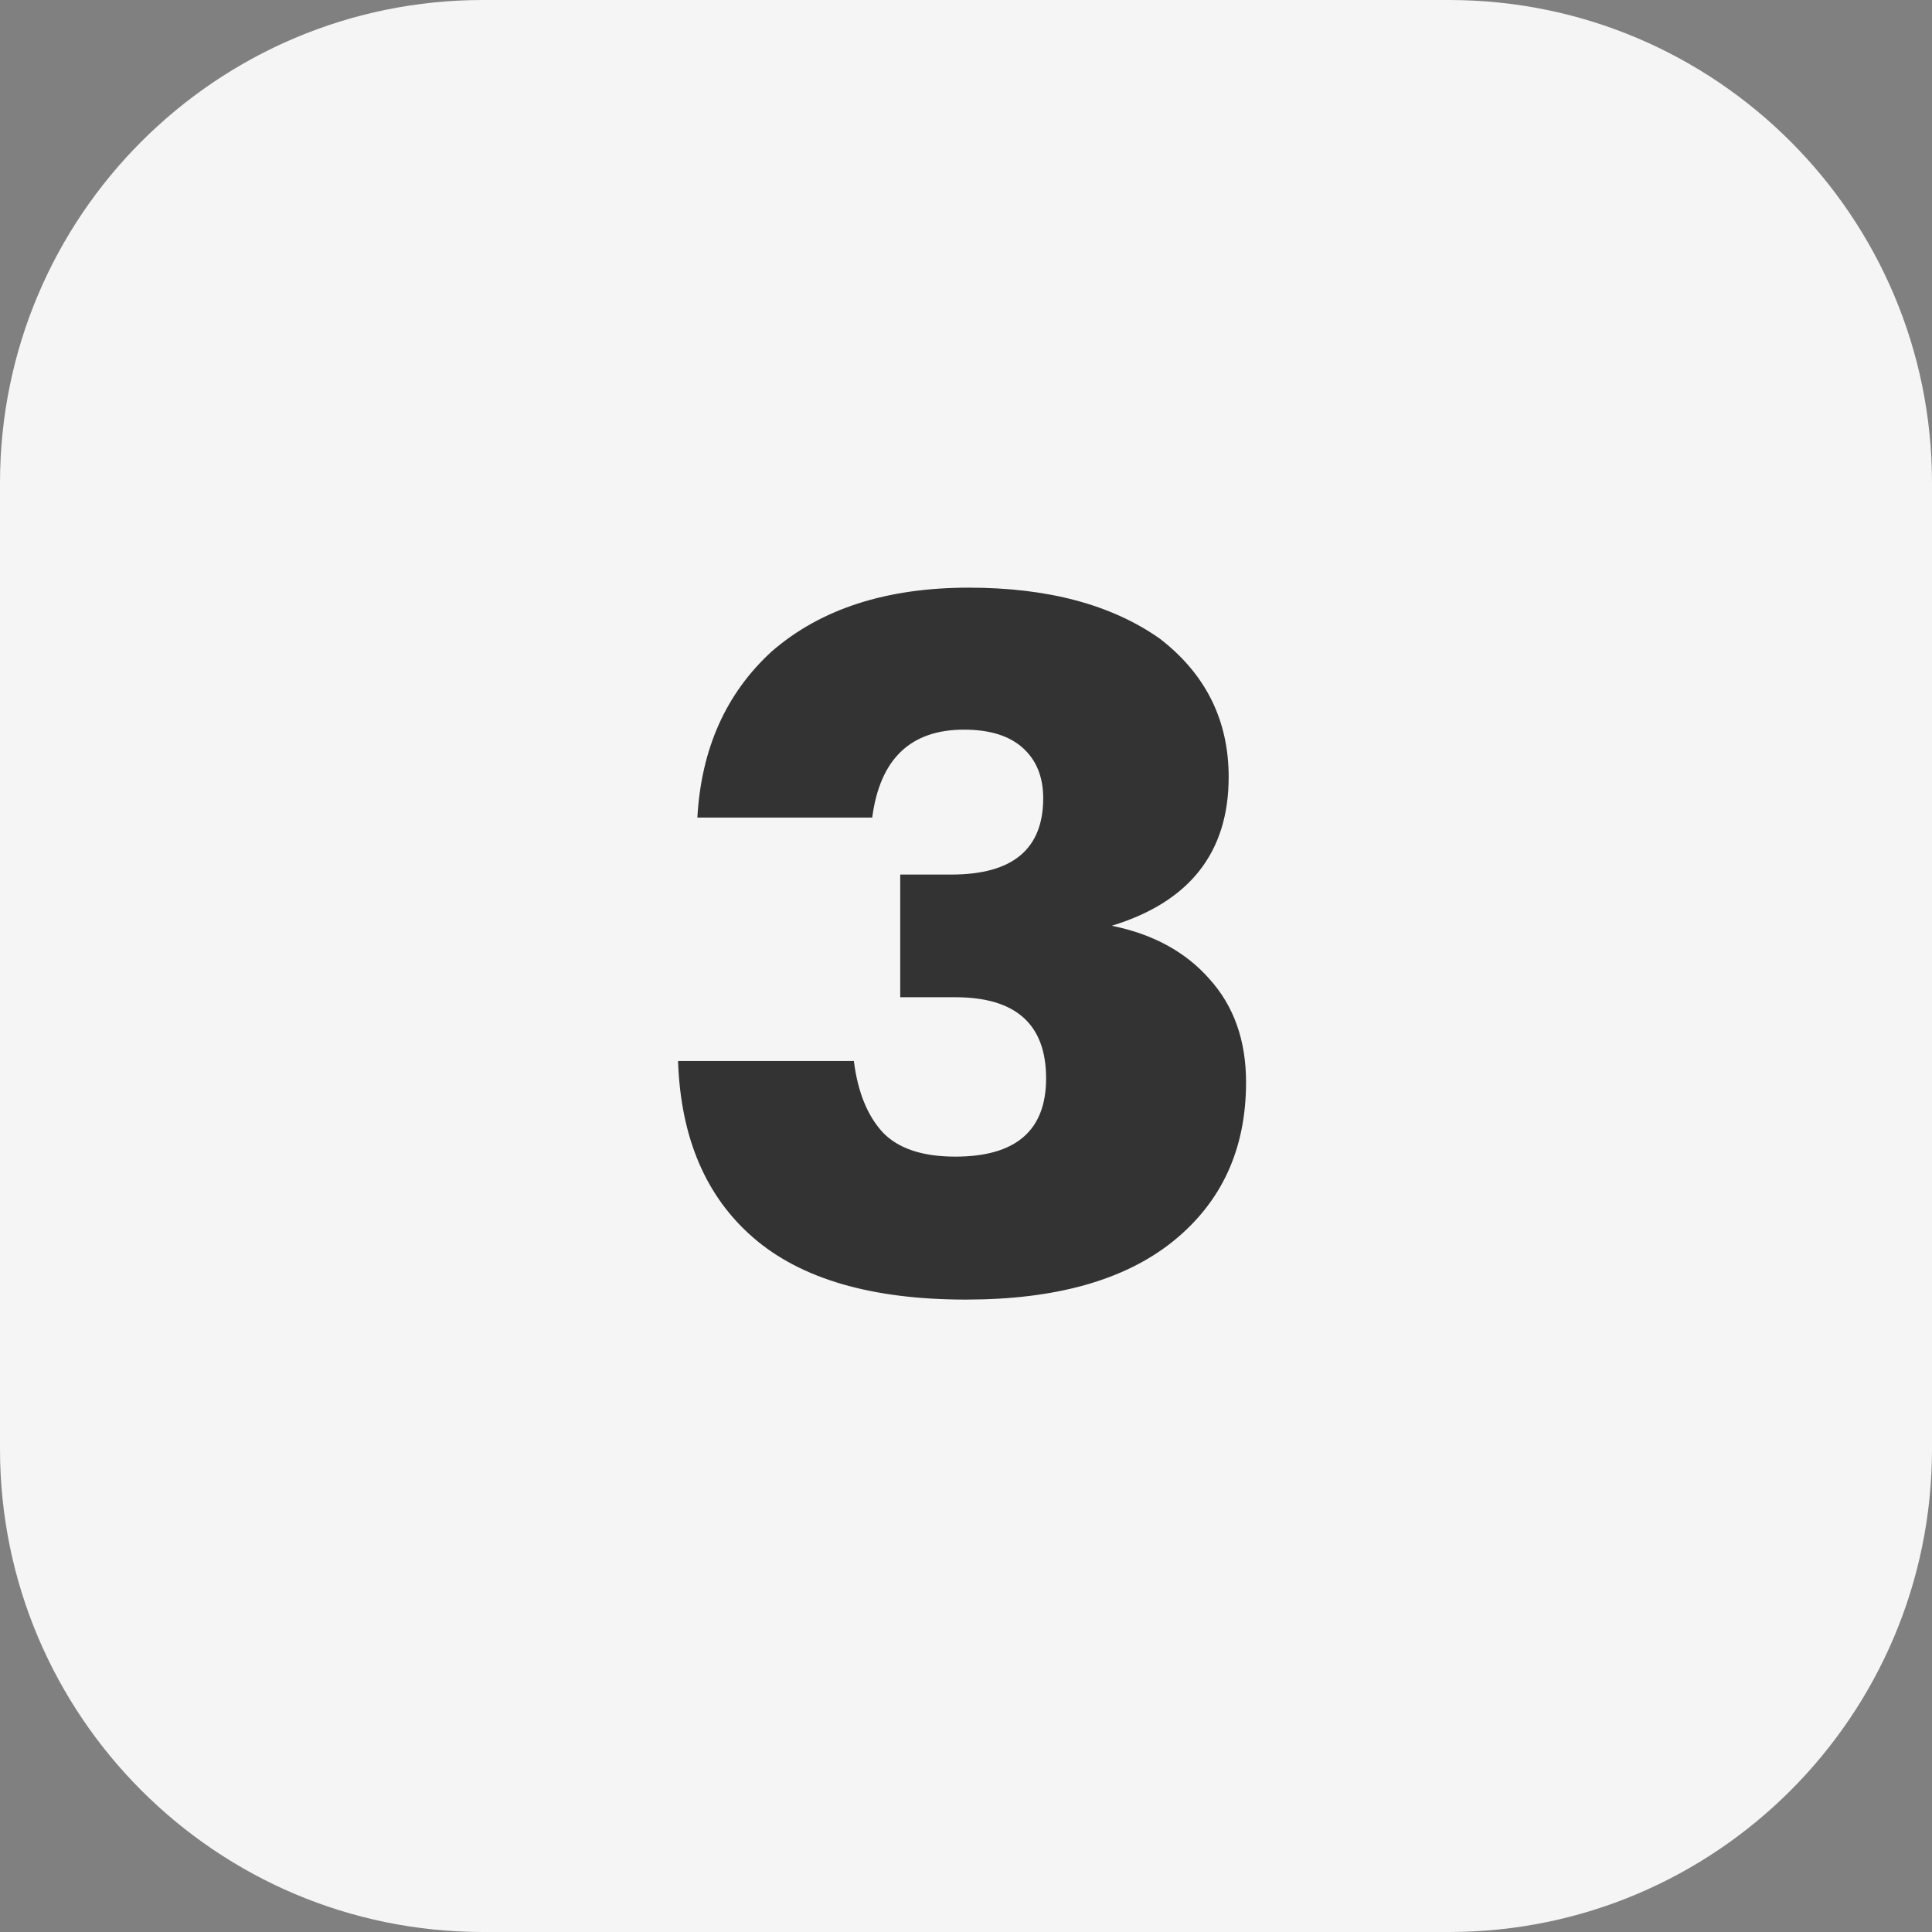
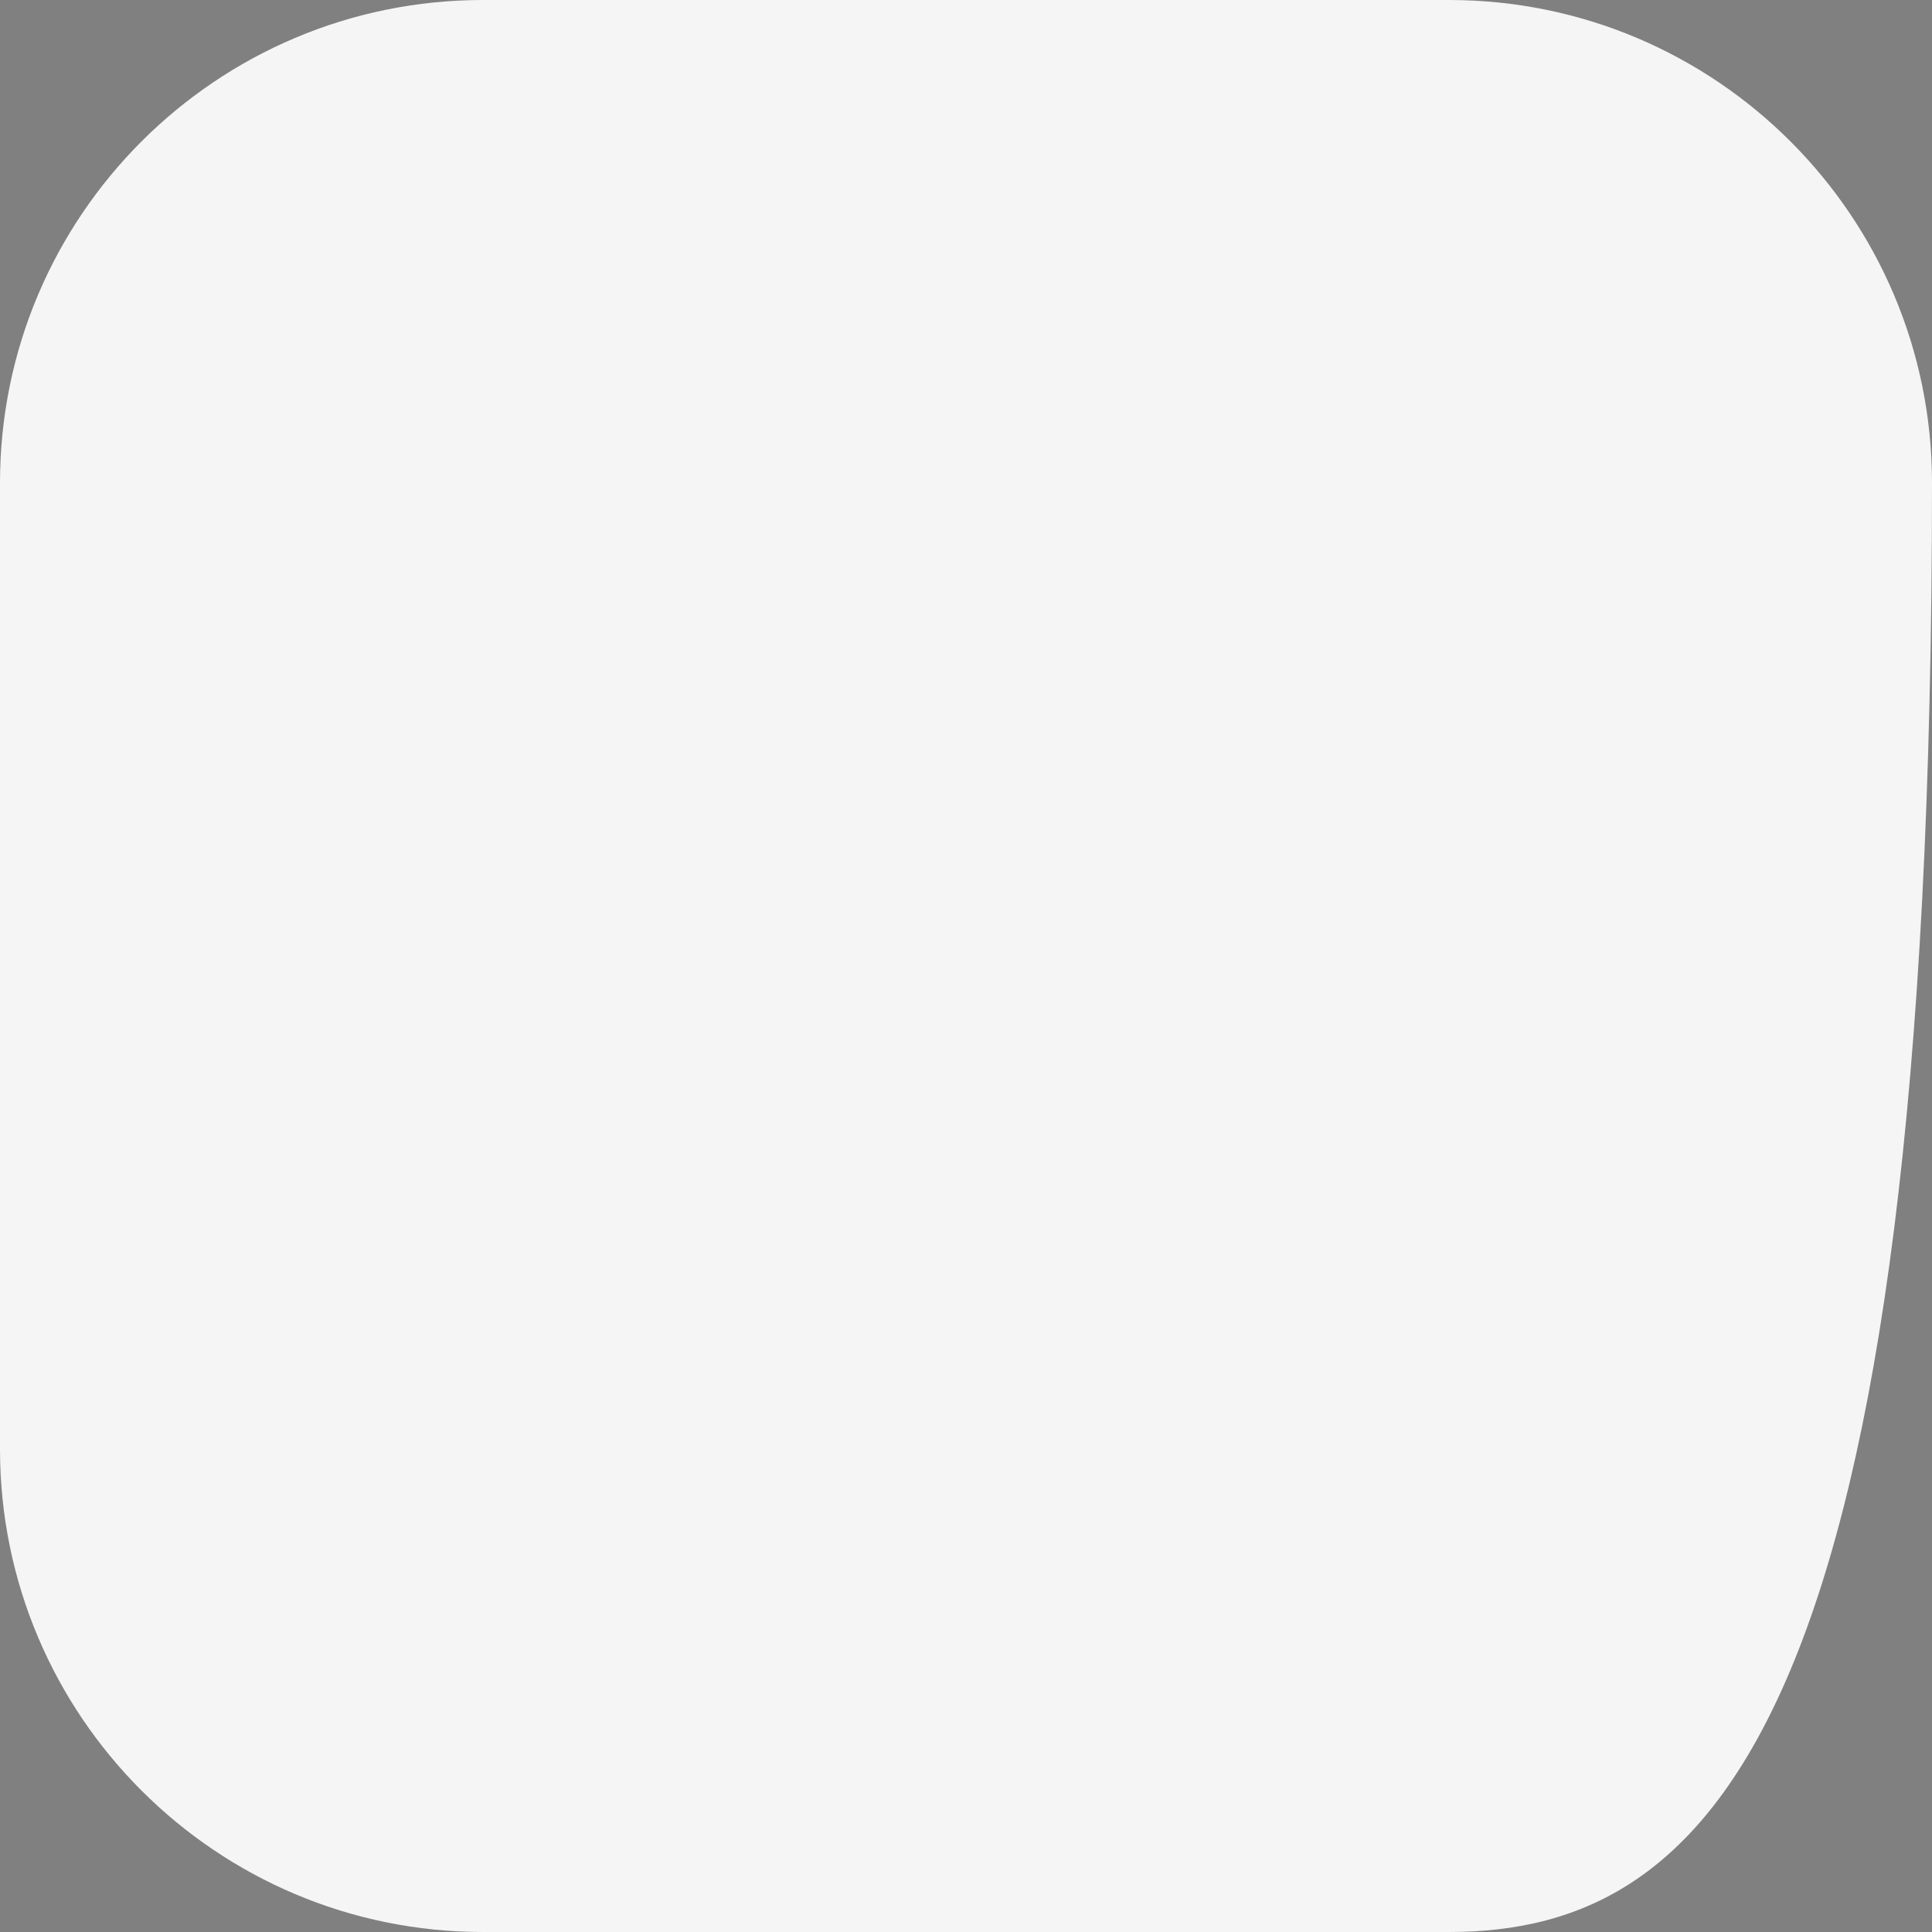
<svg xmlns="http://www.w3.org/2000/svg" width="48" height="48" viewBox="0 0 48 48" fill="none">
  <rect x="0" y="0" width="48" height="48" fill="#808080" stroke="none" />
-   <path d="M0 12C0 5.373 5.373 0 12 0H36C42.627 0 48 5.373 48 12V36C48 42.627 42.627 48 36 48H12C5.373 48 0 42.627 0 36V12Z" fill="#F5F5F5" />
-   <path d="M23.998 32.288C21.662 32.288 19.902 31.776 18.718 30.752C17.534 29.728 16.91 28.264 16.846 26.36H21.214C21.31 27.128 21.55 27.72 21.934 28.136C22.318 28.536 22.918 28.736 23.734 28.736C25.238 28.736 25.99 28.088 25.99 26.792C25.99 25.448 25.238 24.776 23.734 24.776H22.366V21.728H23.638C25.158 21.728 25.918 21.096 25.918 19.832C25.918 19.304 25.75 18.888 25.414 18.584C25.078 18.28 24.59 18.128 23.95 18.128C22.622 18.128 21.862 18.856 21.67 20.312H17.326C17.422 18.6 18.038 17.224 19.174 16.184C20.39 15.128 22.022 14.6 24.07 14.6C26.038 14.6 27.622 15.024 28.822 15.872C29.958 16.752 30.526 17.896 30.526 19.304C30.526 21.176 29.558 22.408 27.622 23C28.646 23.208 29.454 23.648 30.046 24.32C30.654 24.992 30.958 25.848 30.958 26.888C30.958 28.552 30.35 29.872 29.134 30.848C27.934 31.808 26.222 32.288 23.998 32.288Z" fill="#333333" />
+   <path d="M0 12C0 5.373 5.373 0 12 0H36C42.627 0 48 5.373 48 12C48 42.627 42.627 48 36 48H12C5.373 48 0 42.627 0 36V12Z" fill="#F5F5F5" />
</svg>